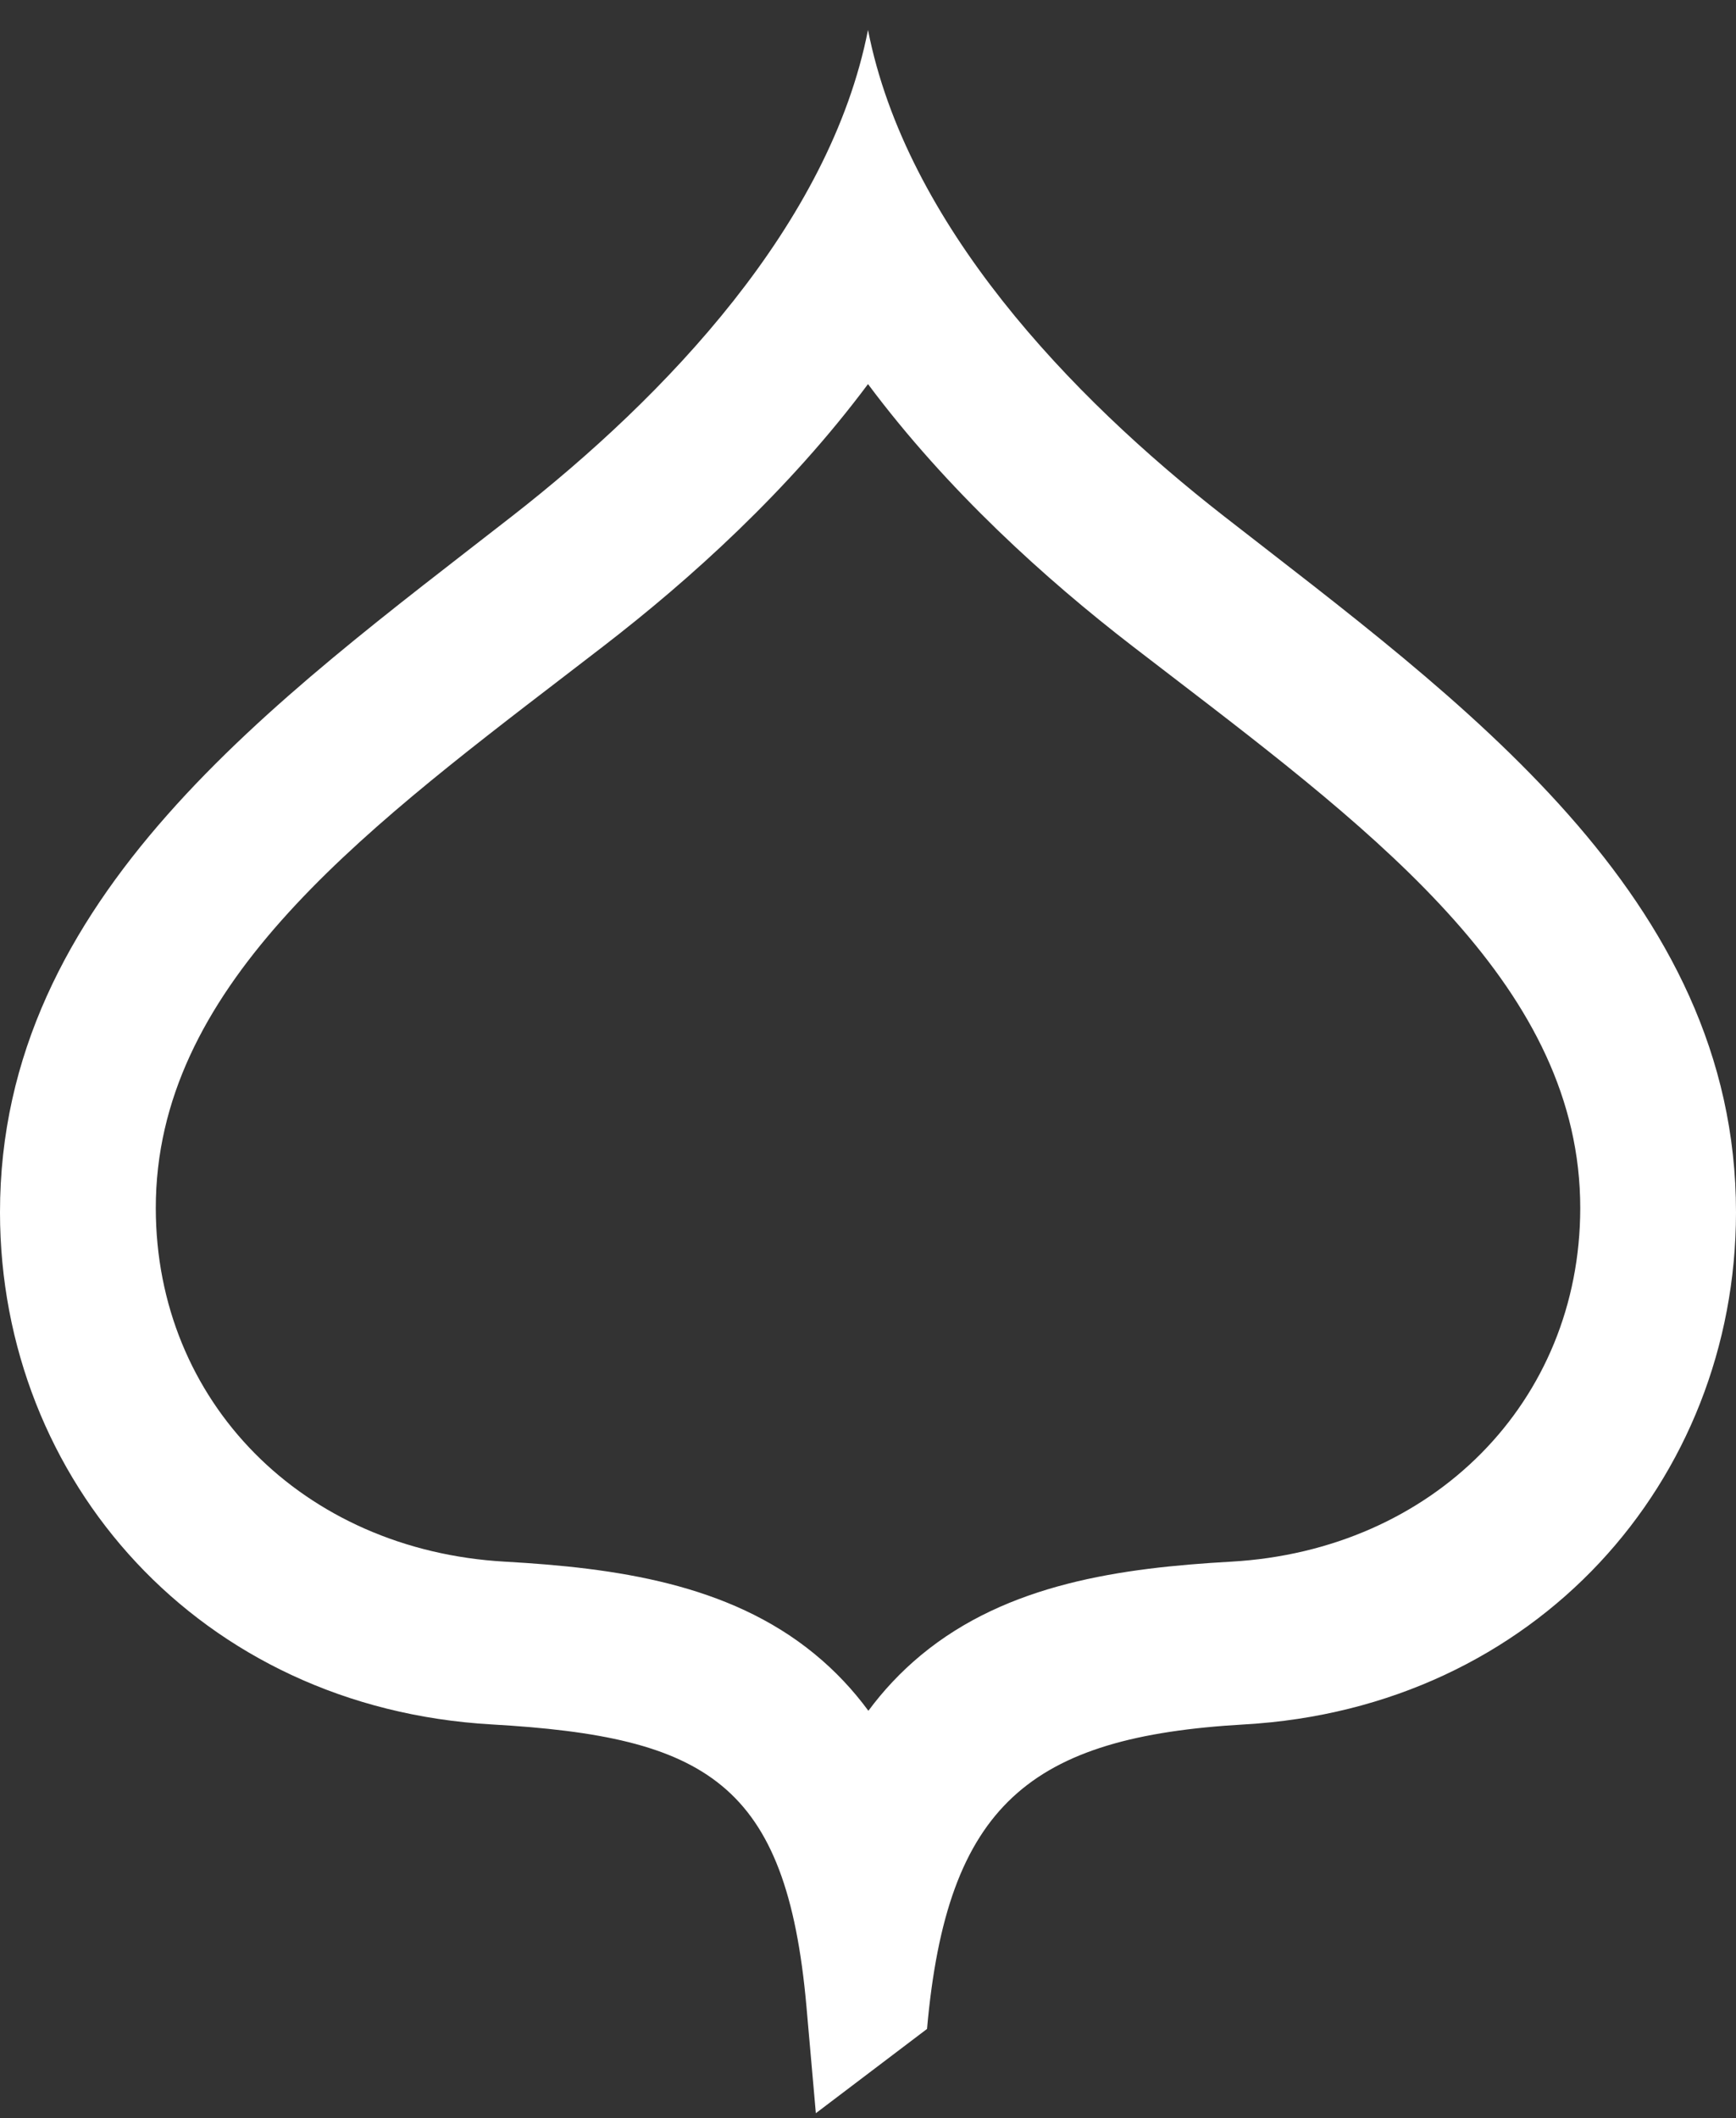
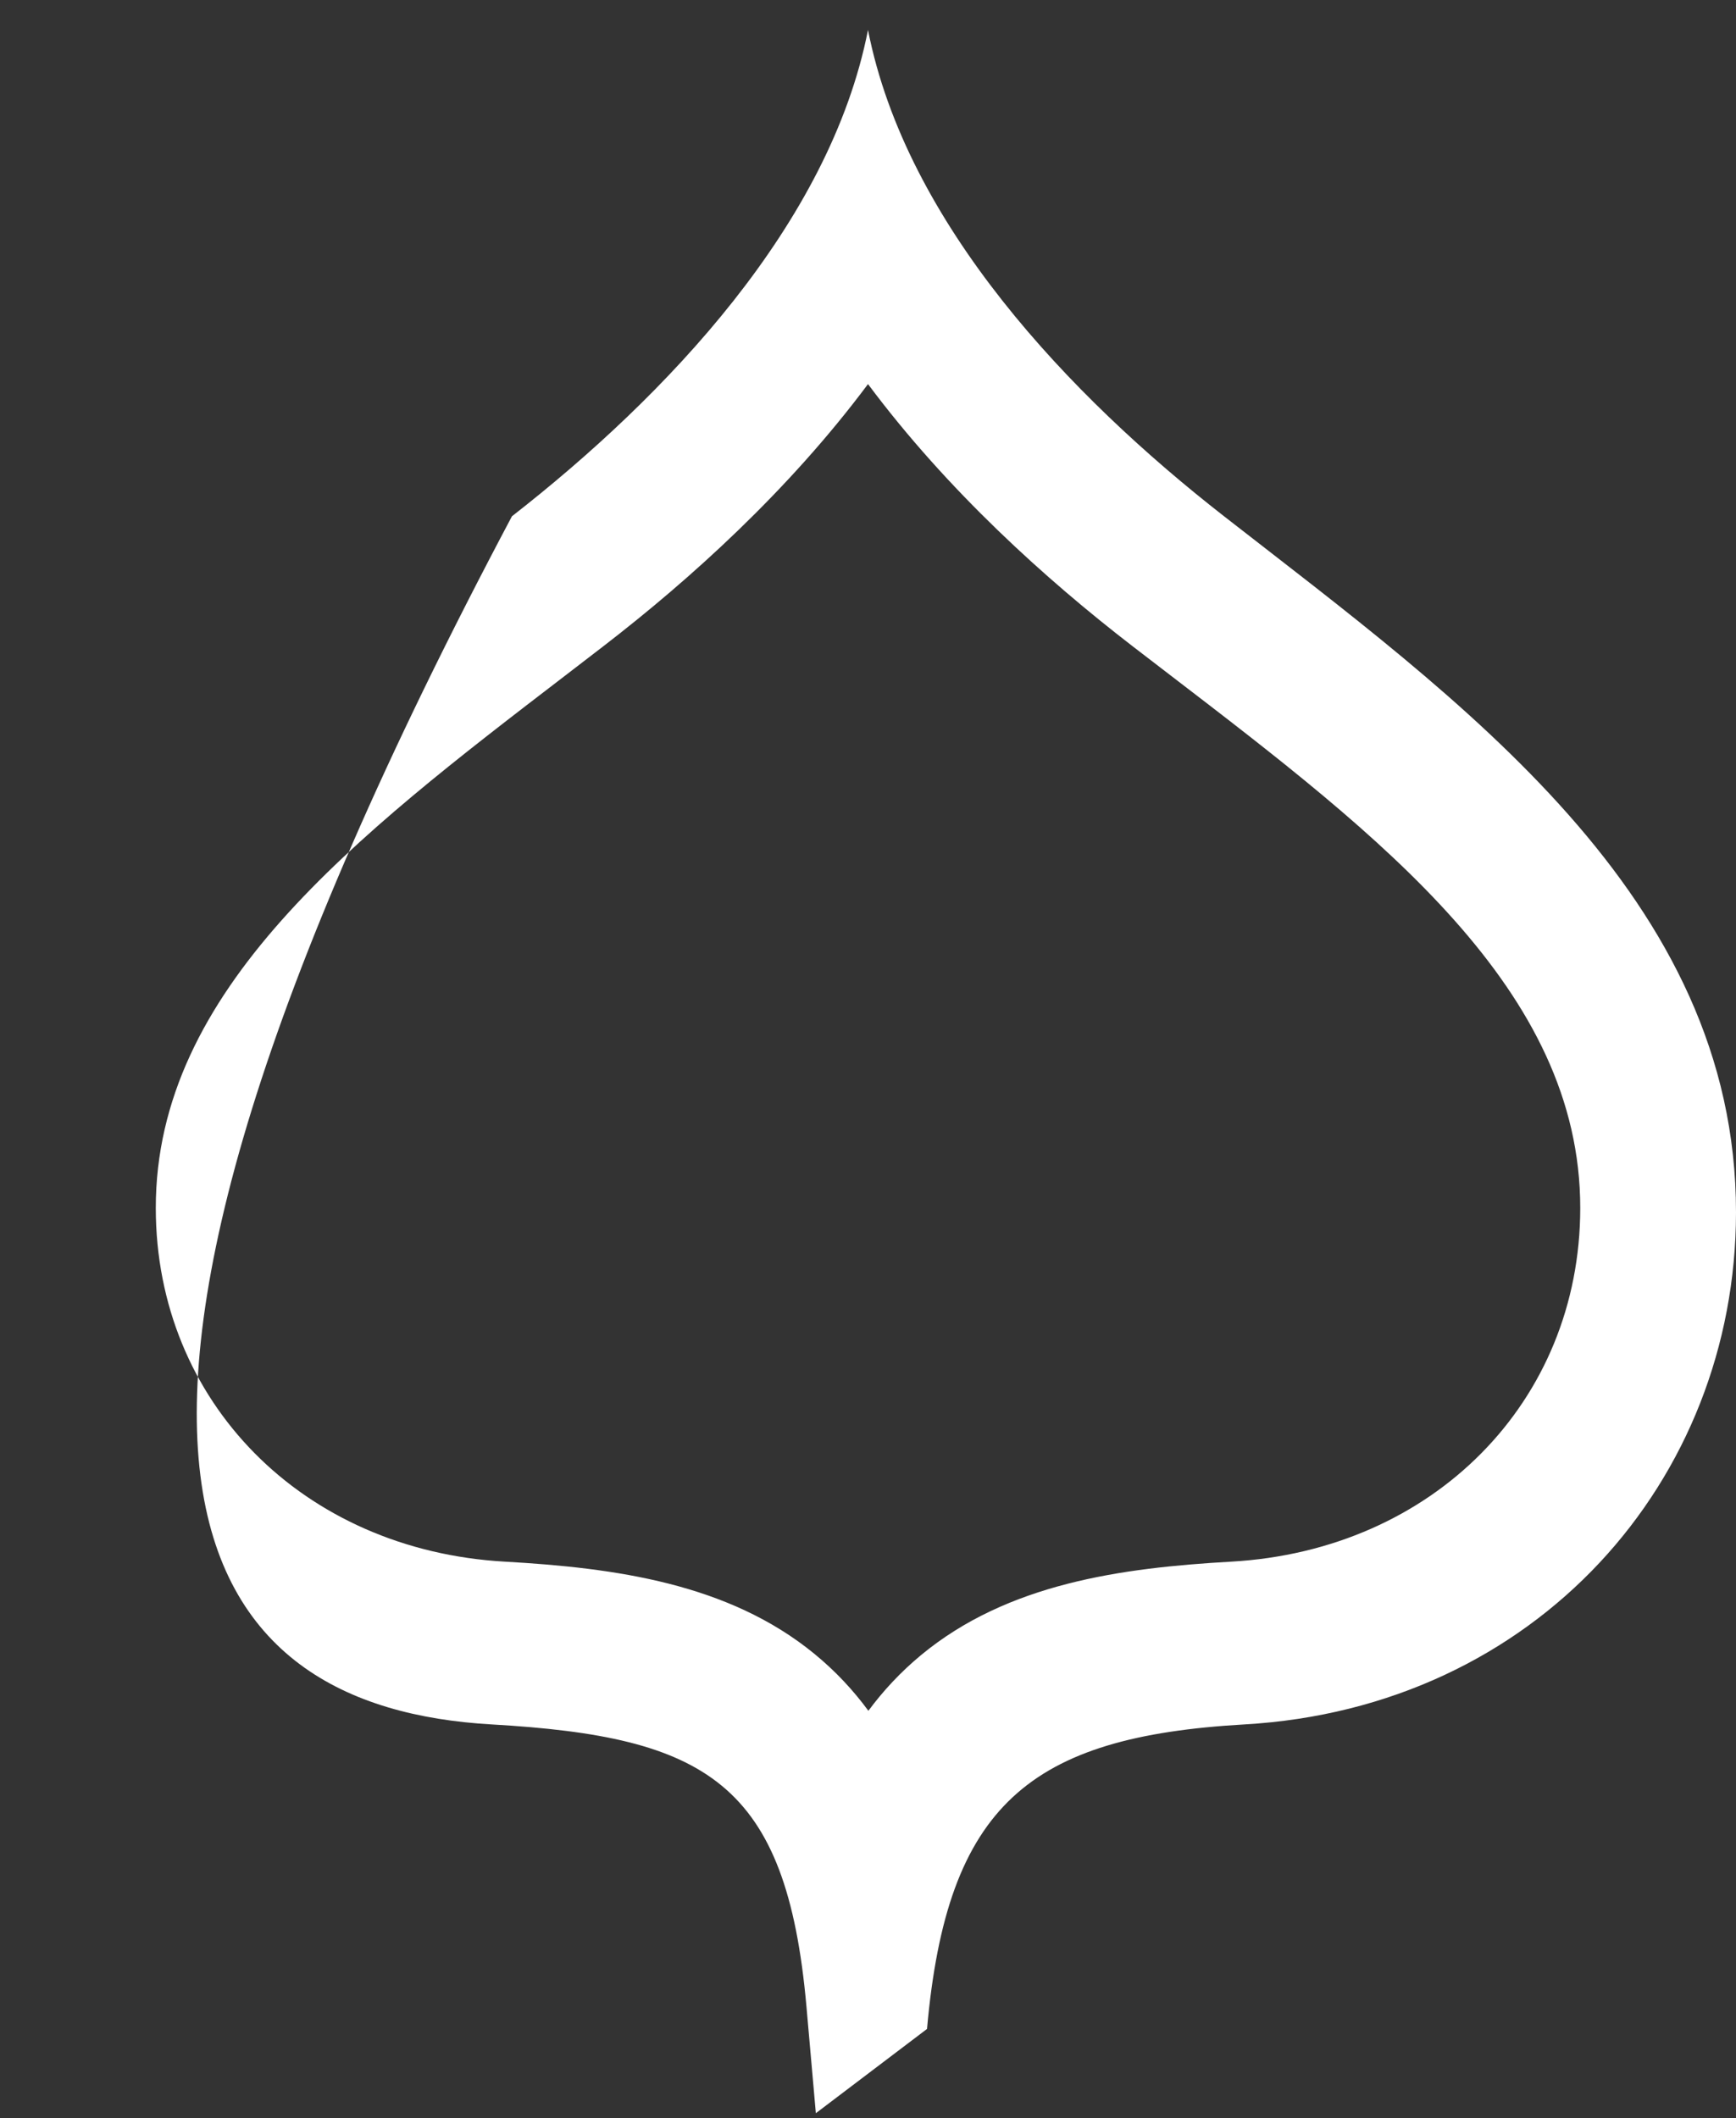
<svg xmlns="http://www.w3.org/2000/svg" width="50" height="61" viewBox="0 0 50 61" fill="none">
  <rect x="0" y="0" width="50" height="61" fill="#333333" stroke="none" />
-   <path d="M25 11.062C27.288 14.13 30.123 16.686 32.61 18.604C32.977 18.887 33.348 19.172 33.722 19.458C39.788 24.108 45.518 28.501 45.514 34.797C45.509 40.367 41.28 44.648 35.458 44.977C32.292 45.156 29.02 45.606 26.53 47.666C25.937 48.157 25.436 48.698 25.011 49.272C24.578 48.683 24.064 48.129 23.454 47.63C20.978 45.601 17.708 45.156 14.542 44.977C8.72 44.648 4.491 40.367 4.487 34.797C4.482 28.501 10.212 24.108 16.278 19.458C16.652 19.172 17.023 18.887 17.39 18.603C19.877 16.686 22.712 14.13 25 11.062ZM25 0.862C23.903 6.448 19.19 11.403 14.745 14.869C7.952 20.167 -0.007 25.814 4.59794e-06 34.921C0.006 42.638 5.751 49.184 14.162 49.665C20.339 50.019 22.654 51.329 23.227 57.788L23.498 60.862L26.7 58.435C27.272 51.976 29.661 50.019 35.838 49.665C44.249 49.184 49.994 42.638 50 34.921C50.007 25.814 42.048 20.167 35.255 14.869C30.81 11.403 26.097 6.448 25 0.862Z" fill="white" />
+   <path d="M25 11.062C27.288 14.13 30.123 16.686 32.61 18.604C32.977 18.887 33.348 19.172 33.722 19.458C39.788 24.108 45.518 28.501 45.514 34.797C45.509 40.367 41.28 44.648 35.458 44.977C32.292 45.156 29.02 45.606 26.53 47.666C25.937 48.157 25.436 48.698 25.011 49.272C24.578 48.683 24.064 48.129 23.454 47.63C20.978 45.601 17.708 45.156 14.542 44.977C8.72 44.648 4.491 40.367 4.487 34.797C4.482 28.501 10.212 24.108 16.278 19.458C16.652 19.172 17.023 18.887 17.39 18.603C19.877 16.686 22.712 14.13 25 11.062ZM25 0.862C23.903 6.448 19.19 11.403 14.745 14.869C0.006 42.638 5.751 49.184 14.162 49.665C20.339 50.019 22.654 51.329 23.227 57.788L23.498 60.862L26.7 58.435C27.272 51.976 29.661 50.019 35.838 49.665C44.249 49.184 49.994 42.638 50 34.921C50.007 25.814 42.048 20.167 35.255 14.869C30.81 11.403 26.097 6.448 25 0.862Z" fill="white" />
</svg>